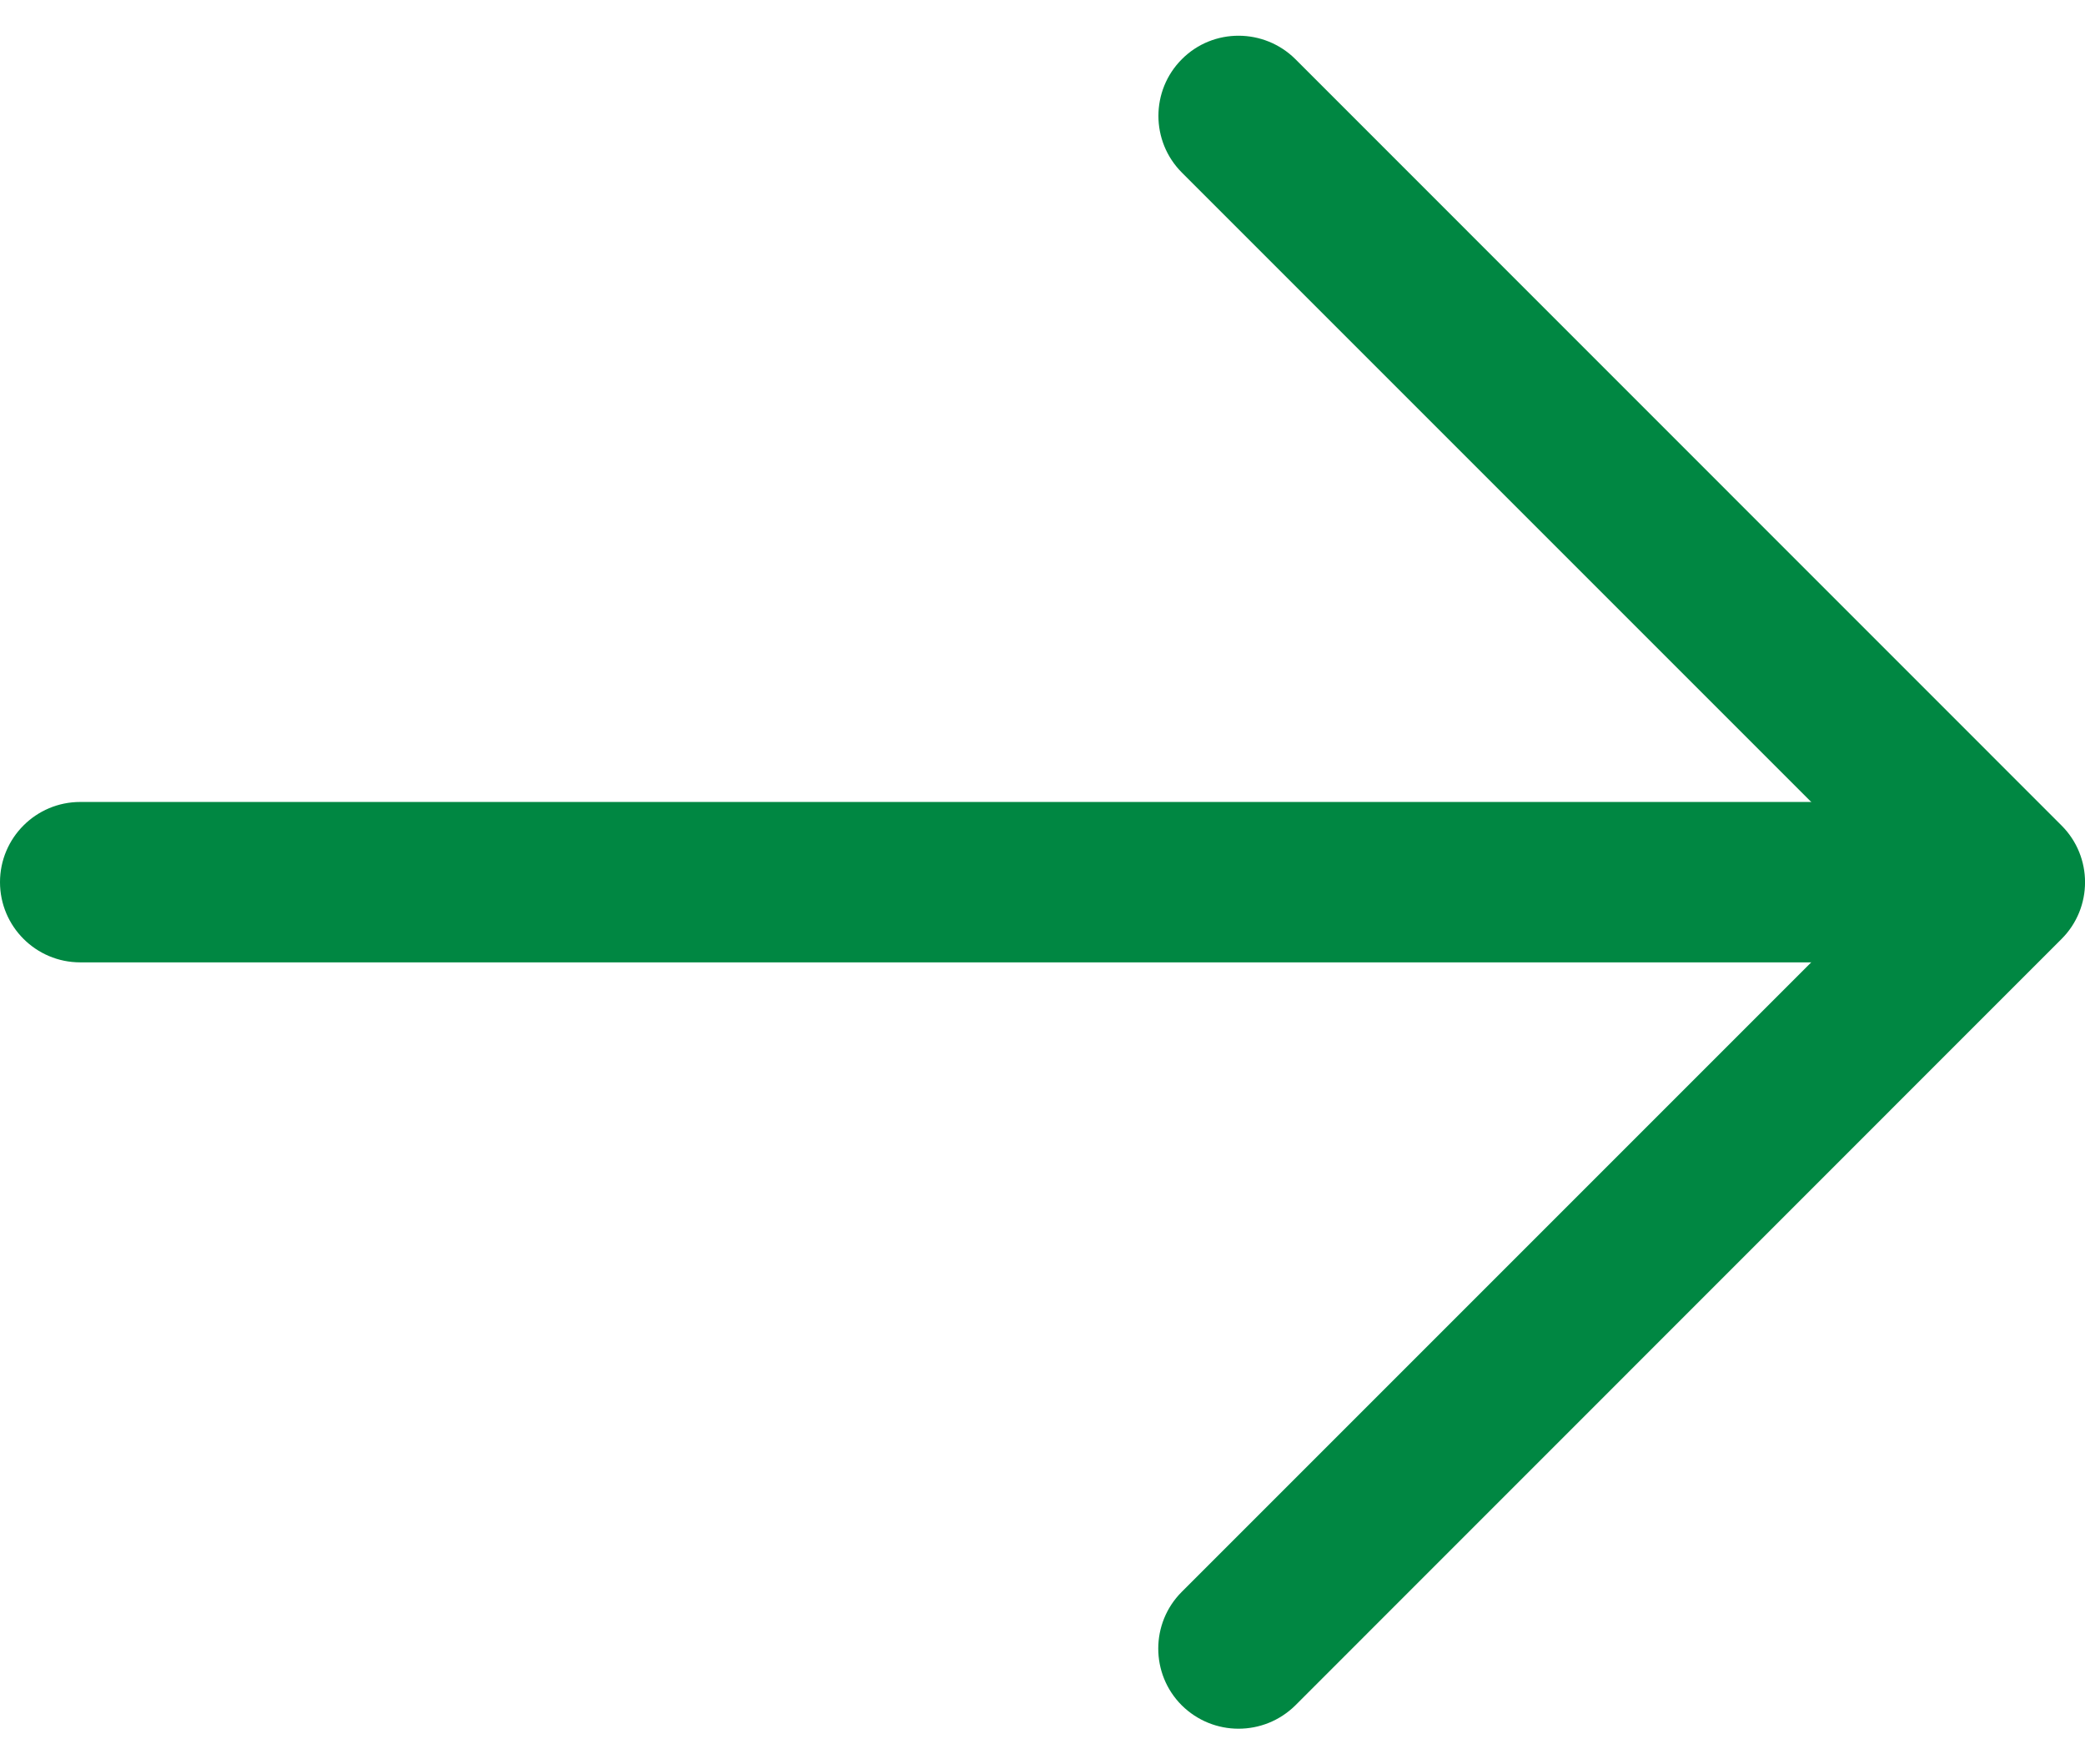
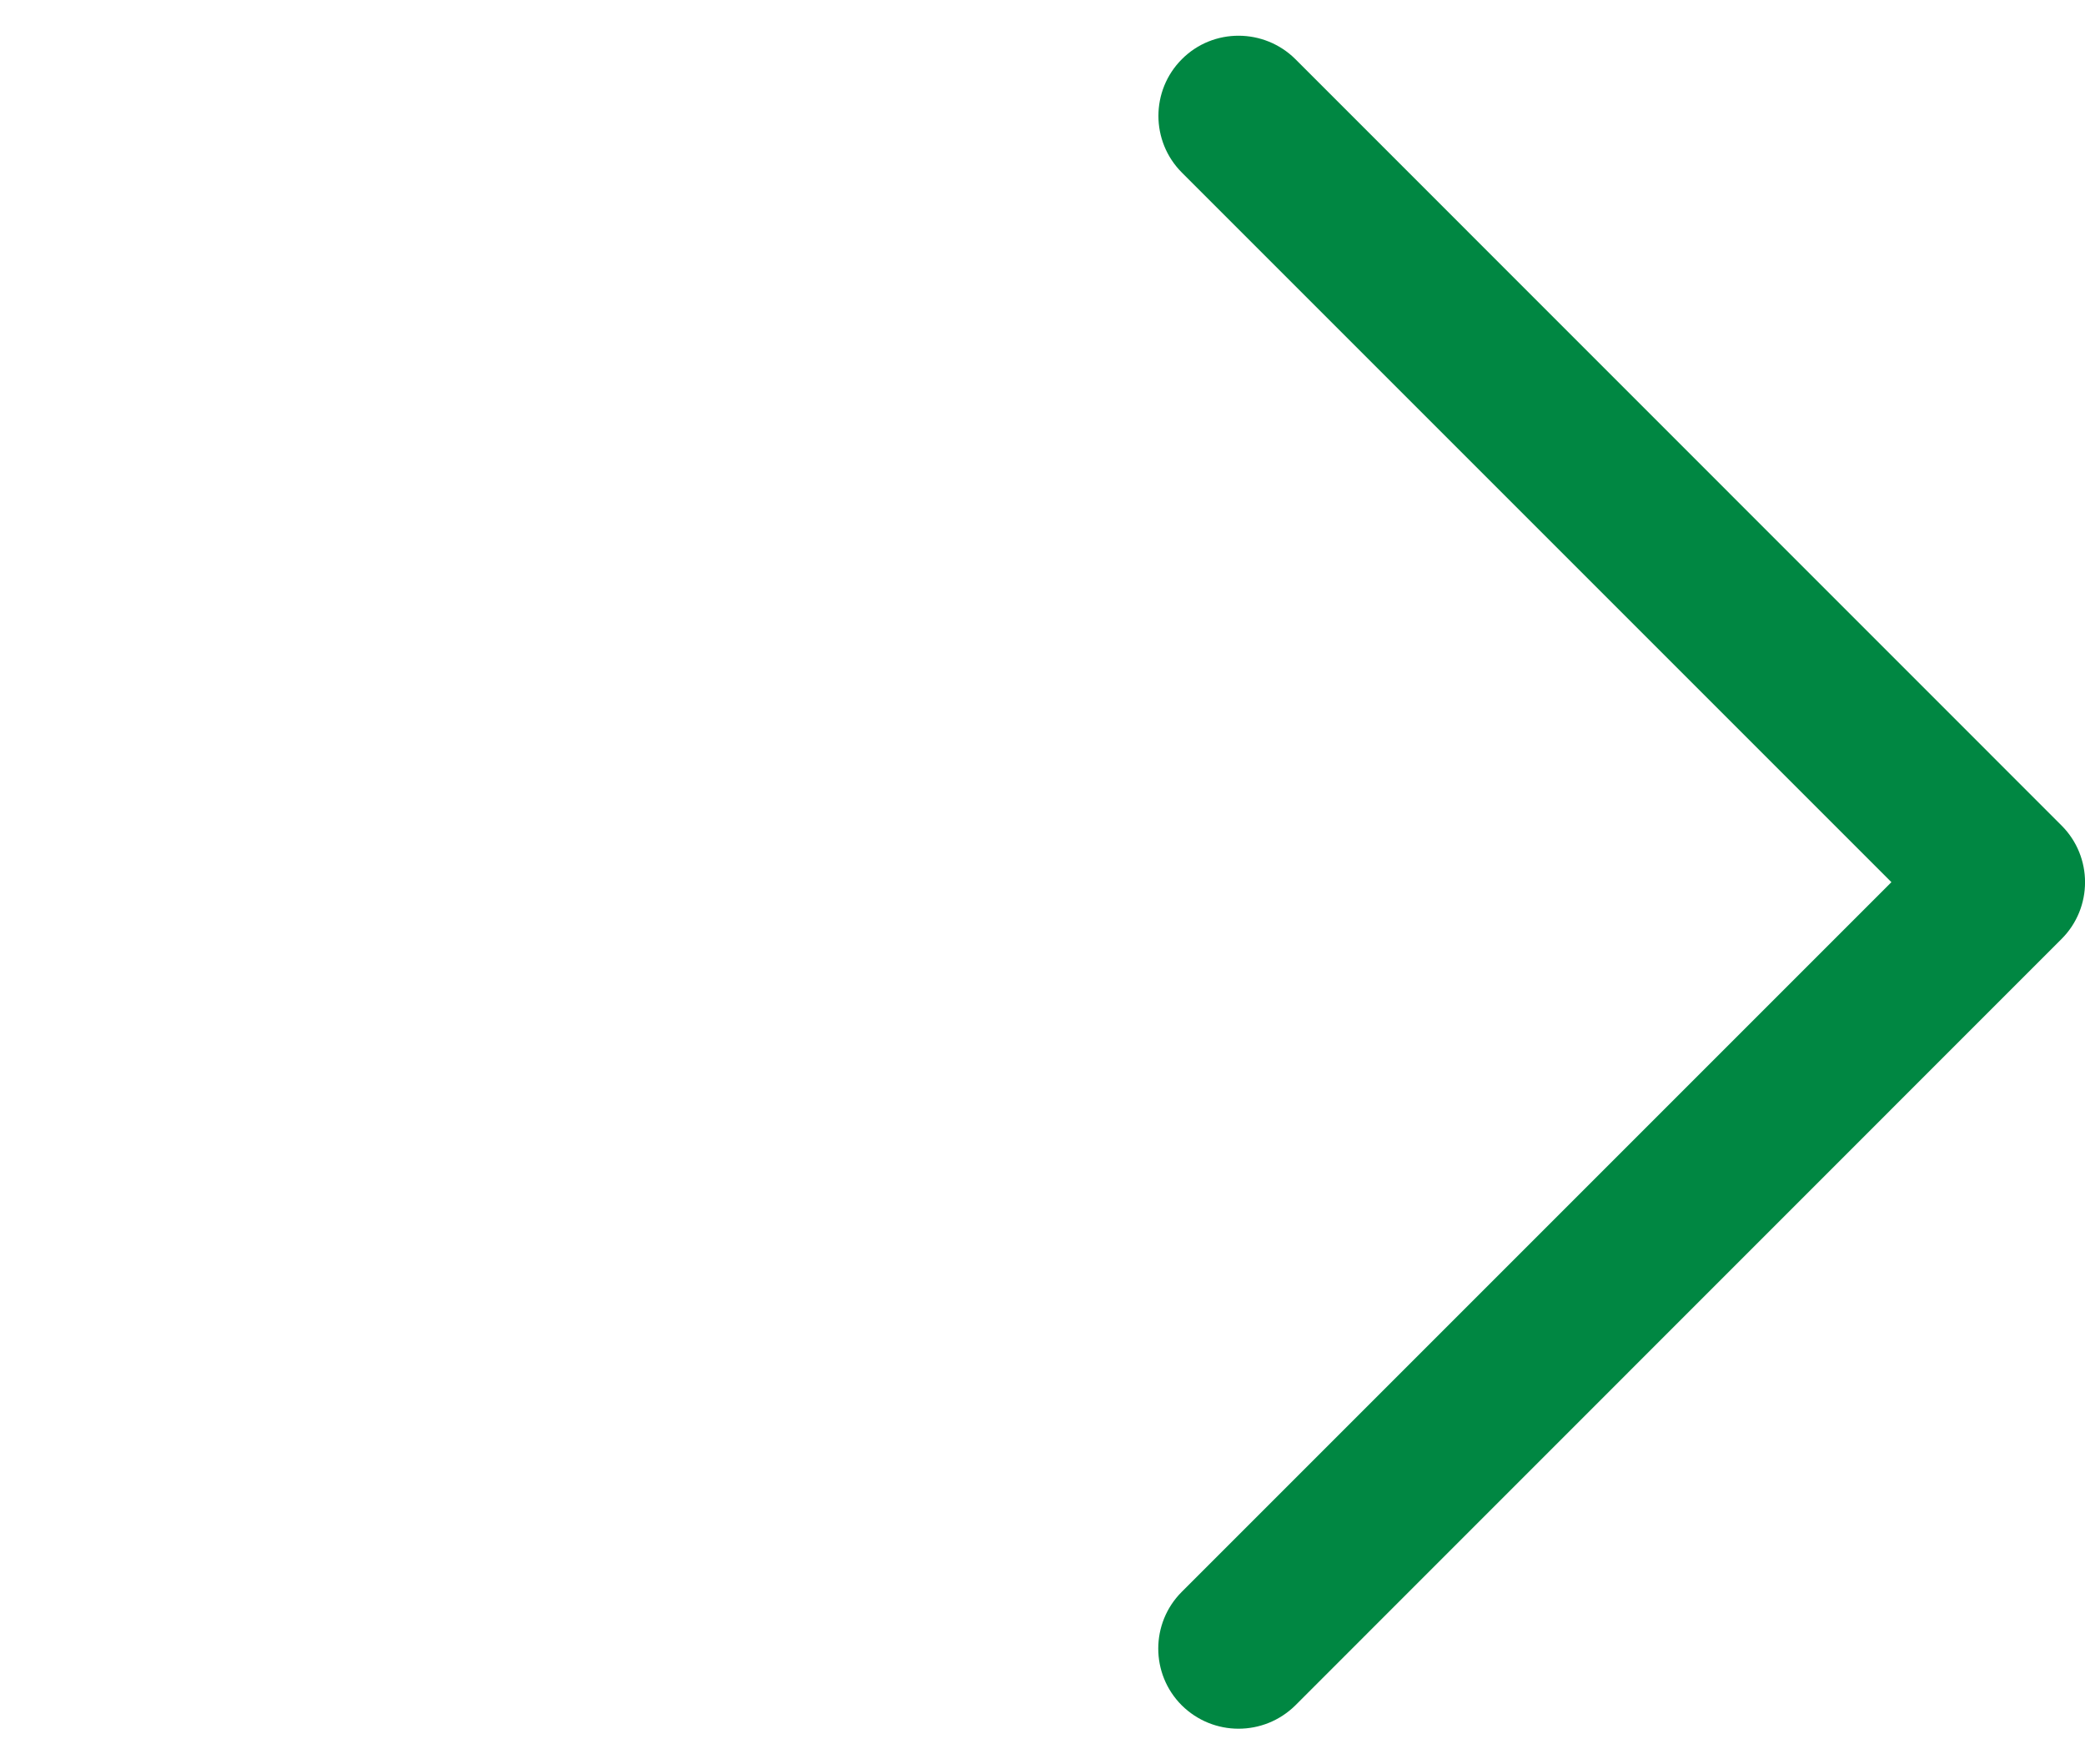
<svg xmlns="http://www.w3.org/2000/svg" version="1.1" id="レイヤー_1" x="0px" y="0px" width="13px" height="11px" viewBox="0 0 13 11" style="enable-background:new 0 0 13 11;" xml:space="preserve">
  <style type="text/css">
	.st0{fill:#008742;}
</style>
  <g>
    <g>
      <path class="st0" d="M7.722,10.778c-0.128,0-0.256-0.049-0.354-0.146c-0.195-0.195-0.195-0.512,0-0.707L11.793,5.5L7.369,1.076    c-0.195-0.195-0.195-0.512,0-0.707c0.195-0.196,0.513-0.194,0.708,0l4.777,4.778c0.195,0.195,0.195,0.512,0,0.707l-4.777,4.778    C7.979,10.729,7.851,10.778,7.722,10.778z" />
-       <path class="st0" d="M12.133,6H0.5C0.224,6,0,5.776,0,5.5S0.224,5,0.5,5h11.633c0.276,0,0.5,0.224,0.5,0.5S12.409,6,12.133,6z" />
    </g>
  </g>
</svg>